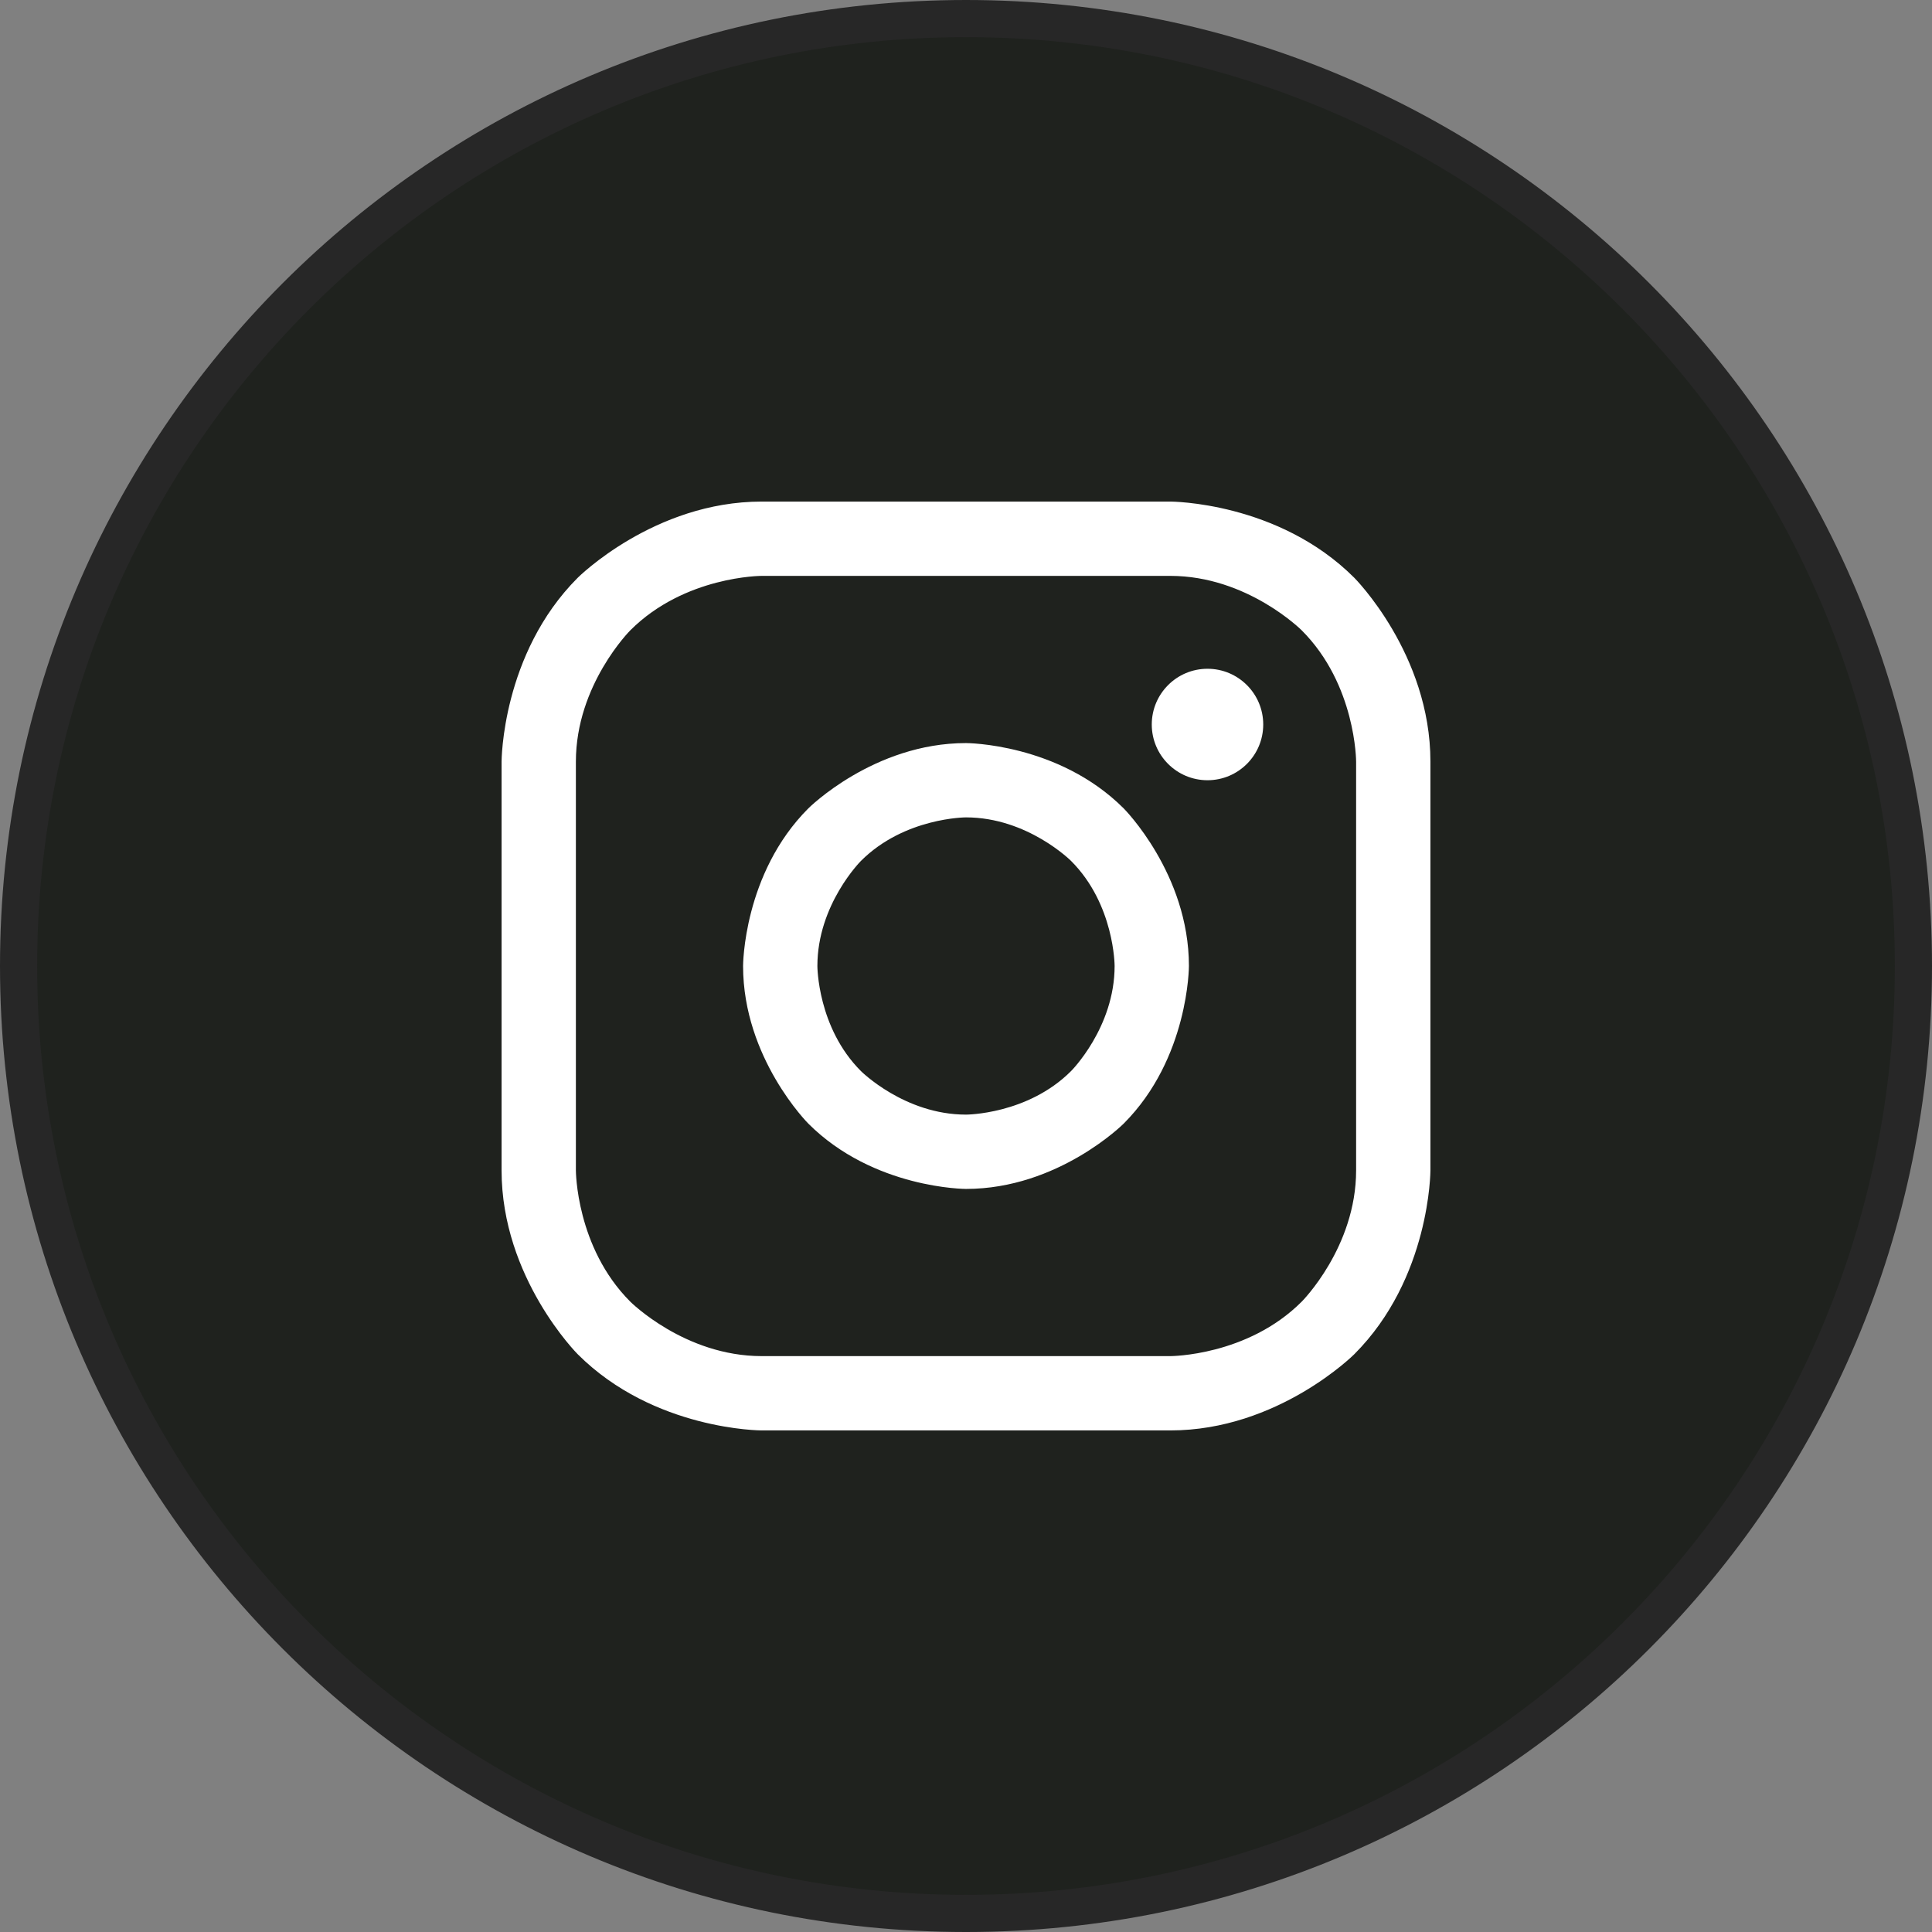
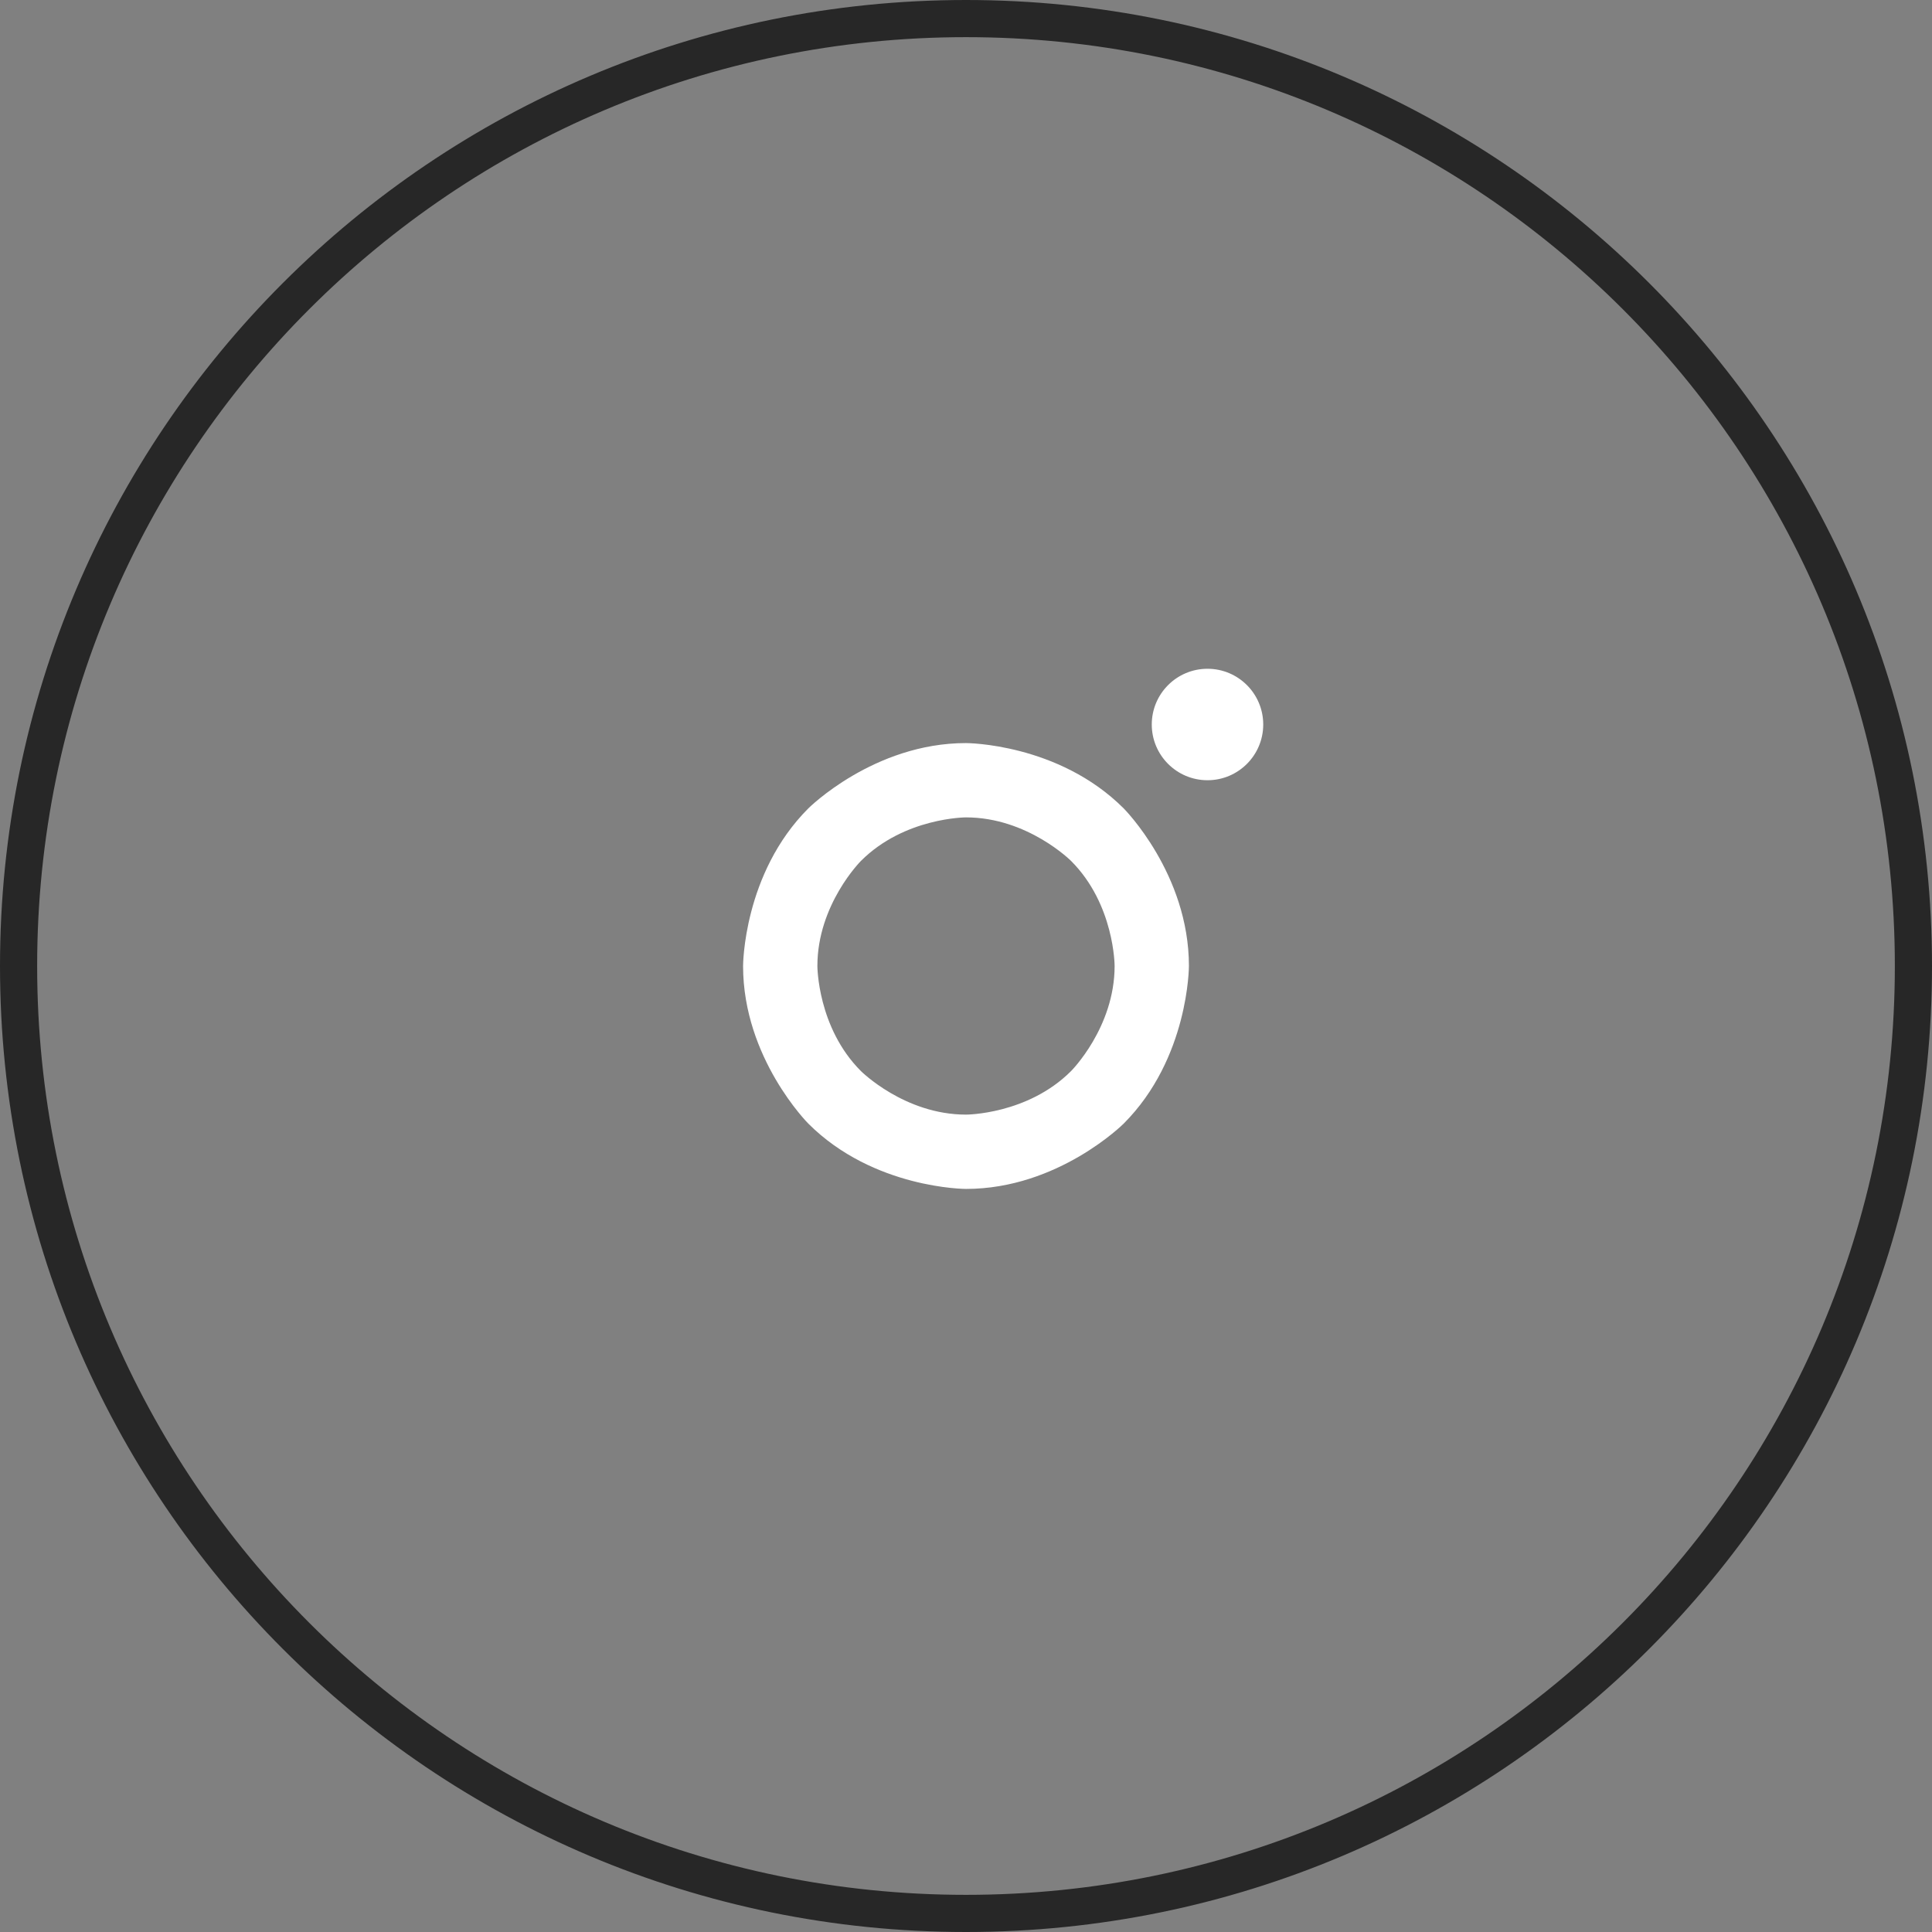
<svg xmlns="http://www.w3.org/2000/svg" width="52" height="52" viewBox="0 0 52 52" fill="none">
  <rect x="0" y="0" width="52" height="52" fill="#808080" stroke="none" />
-   <path d="M26 0.5C40.083 0.5 51.5 11.917 51.5 26C51.5 40.083 40.083 51.5 26 51.5C11.917 51.5 0.5 40.083 0.5 26C0.5 11.917 11.917 0.5 26 0.5Z" fill="#1F221E" />
  <path d="M26 0.5C40.083 0.5 51.5 11.917 51.5 26C51.5 40.083 40.083 51.5 26 51.5C11.917 51.5 0.5 40.083 0.5 26C0.5 11.917 11.917 0.5 26 0.5Z" stroke="#272727" />
  <path fill-rule="evenodd" clip-rule="evenodd" d="M26 20C26 20 28.485 20 30.243 21.757C30.243 21.757 32 23.515 32 26C32 26 32 28.485 30.243 30.243C30.243 30.243 28.485 32 26 32C26 32 23.515 32 21.757 30.243C21.757 30.243 20 28.485 20 26C20 26 20 23.515 21.757 21.757C21.757 21.757 23.515 20 26 20ZM26 22C26 22 24.343 22 23.172 23.172C23.172 23.172 22 24.343 22 26C22 26 22 27.657 23.172 28.828C23.172 28.828 24.343 30 26 30C26 30 27.657 30 28.828 28.828C28.828 28.828 30 27.657 30 26C30 26 30 24.343 28.828 23.172C28.828 23.172 27.657 22 26 22Z" fill="white" />
-   <path fill-rule="evenodd" clip-rule="evenodd" d="M13.5 20.5C13.5 20.5 13.5 17.601 15.55 15.55C15.55 15.55 17.601 13.5 20.5 13.5H31.5C31.5 13.5 34.4 13.5 36.45 15.55C36.45 15.55 38.5 17.601 38.5 20.5V31.5C38.5 31.5 38.5 34.4 36.45 36.45C36.45 36.45 34.4 38.5 31.5 38.5H20.5C20.5 38.5 17.601 38.5 15.55 36.45C15.55 36.45 13.5 34.4 13.5 31.5V20.5ZM15.5 20.5L15.5 31.5C15.5 31.5 15.5 33.571 16.965 35.035C16.965 35.035 18.429 36.5 20.5 36.5H31.5C31.5 36.5 33.571 36.5 35.035 35.035C35.035 35.035 36.5 33.571 36.5 31.5V20.5C36.5 20.5 36.5 18.429 35.035 16.965C35.035 16.965 33.571 15.5 31.5 15.5L20.5 15.5C20.5 15.5 18.429 15.5 16.965 16.965C16.965 16.965 15.5 18.429 15.5 20.5Z" fill="white" />
  <path d="M34 19.5C34 20.328 33.328 21 32.5 21C31.672 21 31 20.328 31 19.5C31 18.672 31.672 18 32.5 18C33.328 18 34 18.672 34 19.5Z" fill="white" />
</svg>